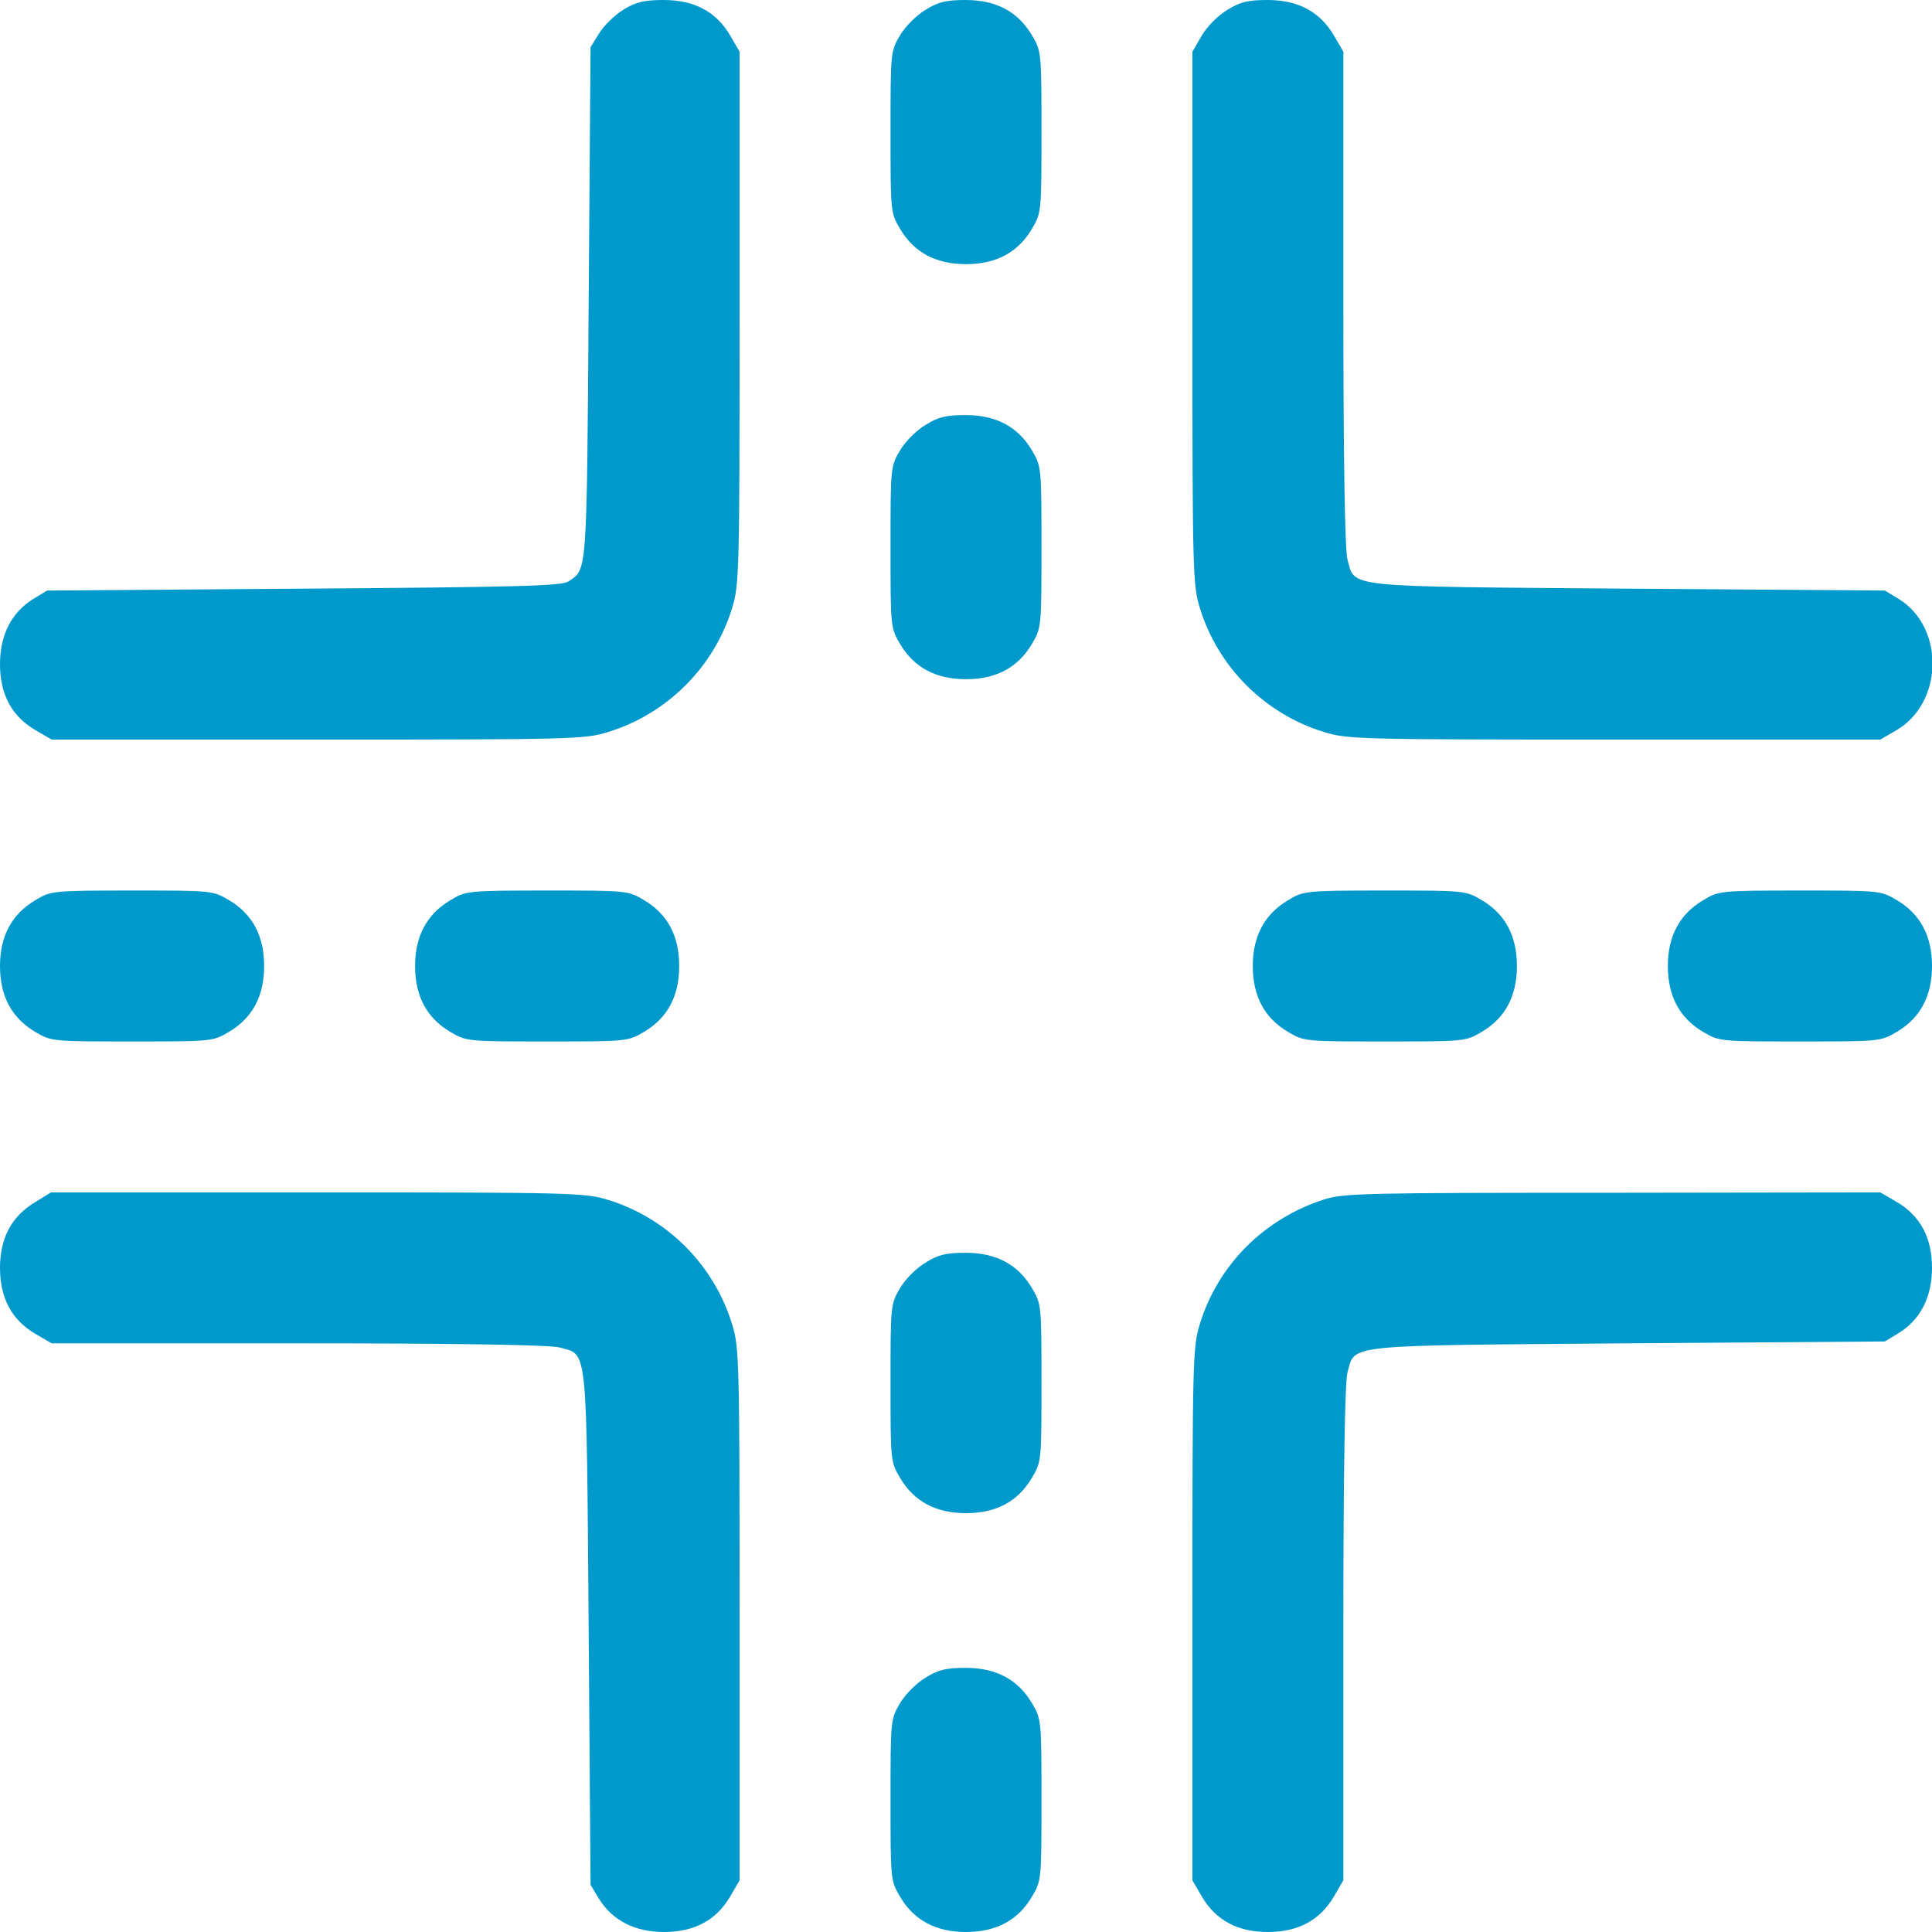
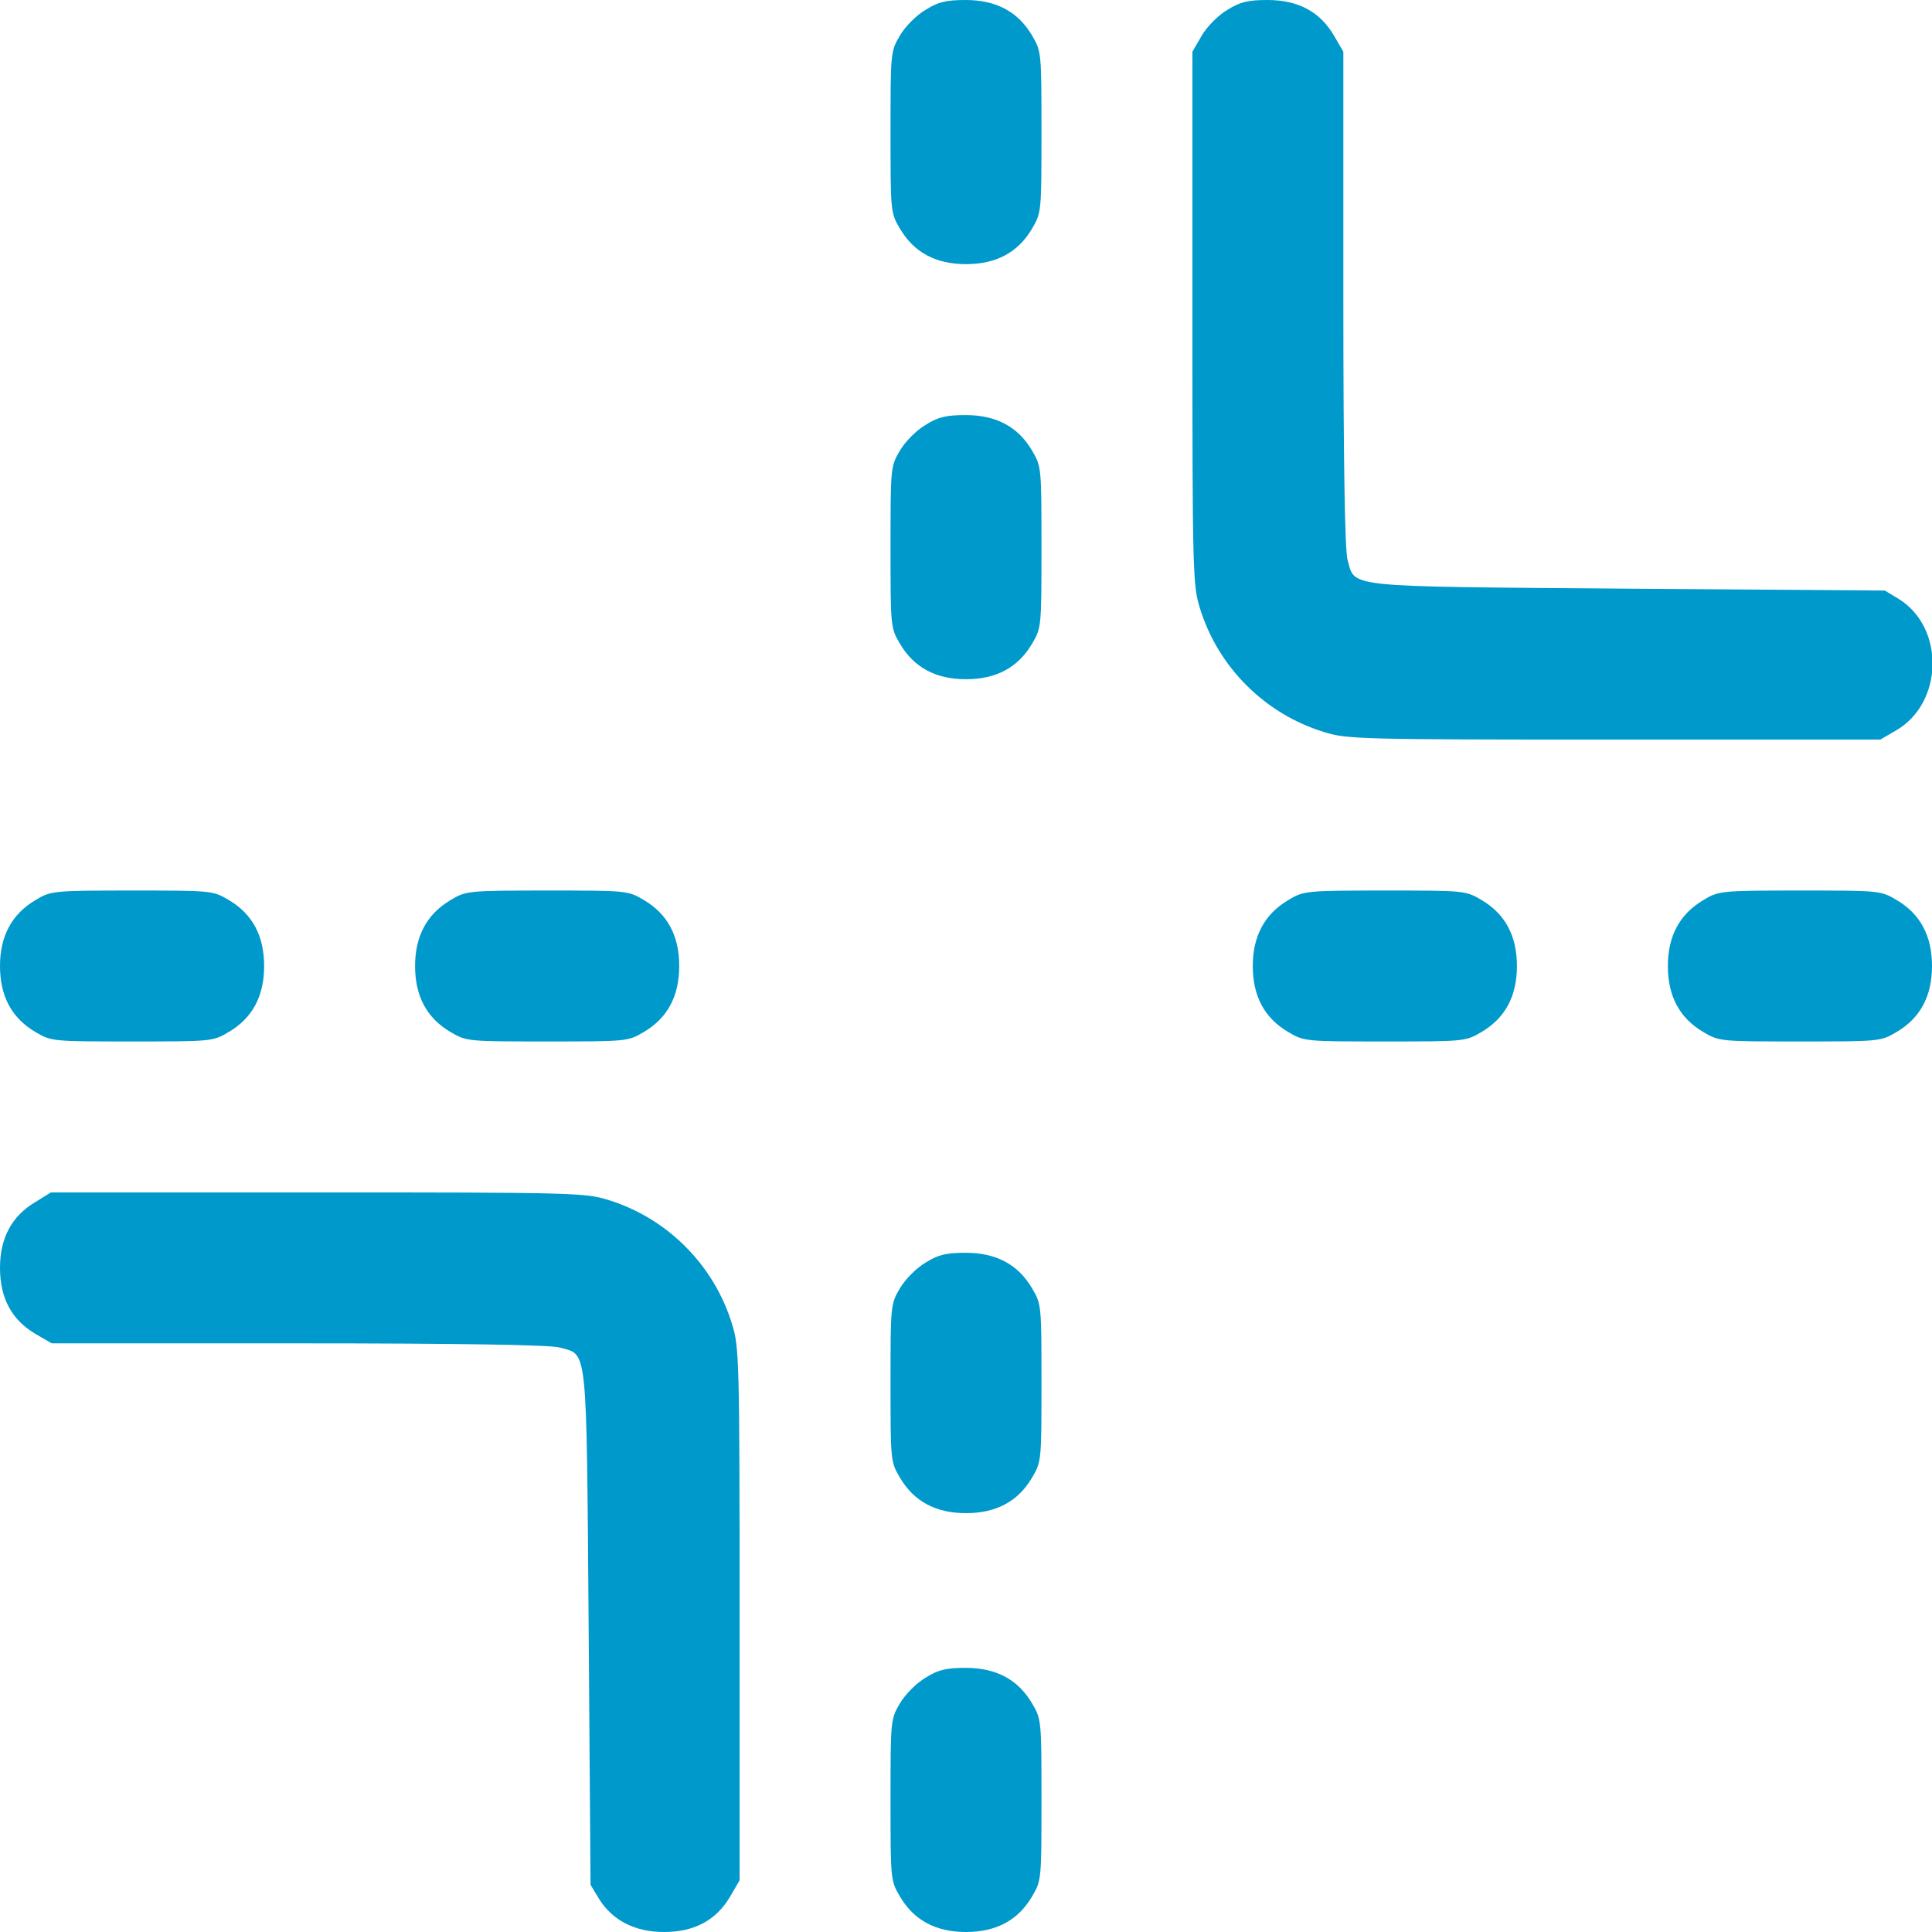
<svg xmlns="http://www.w3.org/2000/svg" width="512" height="512" viewBox="0 0 512 512" fill="none">
  <g clip-path="url(#clip0_2840_3)">
-     <path d="M165.3 2.5C163 3.9 160.1 6.7 158.8 8.8L156.5 12.5L156 80.5C155.5 153.1 155.6 150.8 150.6 154.1C148.9 155.3 136.4 155.6 80.5 156L12.5 156.5L8.7 158.8C3 162.4 0 168.3 0 176C0 184 3.1 189.8 9.4 193.5L13.7 196H84.2C151.5 196 155.1 195.9 161.1 194C176.8 189.2 189.2 176.8 194 161.2C195.9 155.1 196 151.8 196 84.2V13.7L193.5 9.4C189.8 3.1 184 -2.92063e-06 175.9 -2.92063e-06C170.9 -2.92063e-06 168.6 0.5 165.3 2.5Z" fill="#0099CC" />
    <path d="M245.3 2.6C242.9 4 239.9 7 238.5 9.4C236 13.6 236 14 236 35C236 56 236 56.4 238.5 60.6C242.2 66.9 248 70 256 70C264 70 269.8 66.9 273.5 60.6C276 56.4 276 56 276 35C276 14 276 13.6 273.5 9.4C269.8 3.1 264 -1.04308e-06 255.9 -1.04308e-06C250.8 -1.04308e-06 248.6 0.5 245.3 2.6Z" fill="#0099CC" />
    <path d="M325.3 2.6C322.9 4 319.9 7 318.5 9.4L316 13.7V84.2C316 151.8 316.1 155.1 318 161.2C322.8 176.8 335.2 189.2 350.9 194C356.9 195.9 360.5 196 427.8 196H498.3L502.6 193.5C515 186.2 515.4 166.4 503.3 158.8L499.5 156.5L431.5 156C355.2 155.4 359.2 155.8 357.1 148.3C356.4 145.8 356 121.5 356 79.1V13.7L353.5 9.4C349.8 3.1 344 -2.92063e-06 335.9 -2.92063e-06C330.8 -2.92063e-06 328.6 0.5 325.3 2.6Z" fill="#0099CC" />
    <path d="M245.3 112.6C242.9 114 239.9 117 238.5 119.4C236 123.6 236 124 236 145C236 166 236 166.4 238.5 170.6C242.2 176.9 248 180 256 180C264 180 269.8 176.9 273.5 170.6C276 166.4 276 166 276 145C276 124 276 123.6 273.5 119.4C269.8 113.1 264 110 255.9 110C250.8 110 248.6 110.5 245.3 112.6Z" fill="#0099CC" />
    <path d="M9.3 238.6C3.1 242.3 0 248.1 0 256C0 264 3.1 269.8 9.4 273.5C13.6 276 14 276 35 276C56 276 56.4 276 60.6 273.5C66.9 269.8 70 264 70 256C70 248 66.9 242.2 60.6 238.5C56.4 236 56 236 34.9 236C13.8 236 13.4 236.1 9.3 238.6Z" fill="#0099CC" />
    <path d="M119.3 238.6C113.1 242.3 110 248.1 110 256C110 264 113.1 269.8 119.4 273.5C123.6 276 124 276 145 276C166 276 166.4 276 170.6 273.5C176.9 269.8 180 264 180 256C180 248 176.9 242.2 170.6 238.5C166.4 236 166 236 144.9 236C123.8 236 123.4 236.1 119.3 238.6Z" fill="#0099CC" />
    <path d="M341.3 238.6C335.1 242.3 332 248.1 332 256C332 264 335.1 269.8 341.4 273.5C345.6 276 346 276 367 276C388 276 388.4 276 392.6 273.5C398.9 269.8 402 264 402 256C402 248 398.9 242.2 392.6 238.5C388.4 236 388 236 366.9 236C345.8 236 345.4 236.1 341.3 238.6Z" fill="#0099CC" />
    <path d="M451.3 238.6C445.1 242.3 442 248.1 442 256C442 264 445.1 269.8 451.4 273.5C455.6 276 456 276 477 276C498 276 498.4 276 502.6 273.5C508.9 269.8 512 264 512 256C512 248 508.9 242.2 502.6 238.5C498.4 236 498 236 476.9 236C455.8 236 455.4 236.1 451.3 238.6Z" fill="#0099CC" />
    <path d="M9.3 318.6C3.1 322.3 0 328.1 0 336C0 344 3.1 349.8 9.4 353.5L13.7 356H79.1C121.5 356 145.8 356.4 148.3 357.1C155.8 359.2 155.4 355.2 156 431.5L156.5 499.5L158.8 503.3C162.4 509 168.3 512 176 512C184 512 189.8 508.9 193.5 502.6L196 498.3V427.8C196 360.5 195.9 356.9 194 350.9C189.2 335.2 176.8 322.8 161.2 318C155.1 316.1 151.8 316 84.1 316H13.5L9.3 318.6Z" fill="#0099CC" />
-     <path d="M350.8 317.9C335 323 322.8 335.2 318 350.8C316.1 356.9 316 360.2 316 427.8V498.3L318.5 502.6C322.2 508.9 328 512 336 512C344 512 349.8 508.9 353.5 502.6L356 498.3V432.9C356 390.5 356.4 366.2 357.1 363.7C359.2 356.2 355.2 356.6 431.5 356L499.5 355.5L503.3 353.2C509 349.6 512 343.7 512 336C512 328 508.9 322.2 502.6 318.5L498.3 316L427.4 316.1C361.6 316.1 356.1 316.2 350.8 317.9Z" fill="#0099CC" />
    <path d="M245.3 334.6C242.9 336 239.9 339 238.5 341.4C236 345.6 236 346.1 236 366.5C236 387 236 387.4 238.5 391.6C242.2 397.9 248 401 256 401C264 401 269.8 397.9 273.5 391.6C276 387.4 276 387 276 366.5C276 346 276 345.6 273.5 341.4C269.8 335.1 264 332 255.9 332C250.8 332 248.6 332.5 245.3 334.6Z" fill="#0099CC" />
    <path d="M245.3 444.6C242.9 446 239.9 449 238.5 451.4C236 455.6 236 456 236 477C236 498 236 498.4 238.5 502.6C242.2 508.9 248 512 256 512C264 512 269.8 508.9 273.5 502.6C276 498.4 276 498 276 477C276 456 276 455.6 273.5 451.4C269.8 445.1 264 442 255.9 442C250.8 442 248.6 442.5 245.3 444.6Z" fill="#0099CC" />
  </g>
  <defs>
    <clipPath id="clip0_2840_3">
      <rect width="512" height="512" fill="white" />
    </clipPath>
  </defs>
</svg>